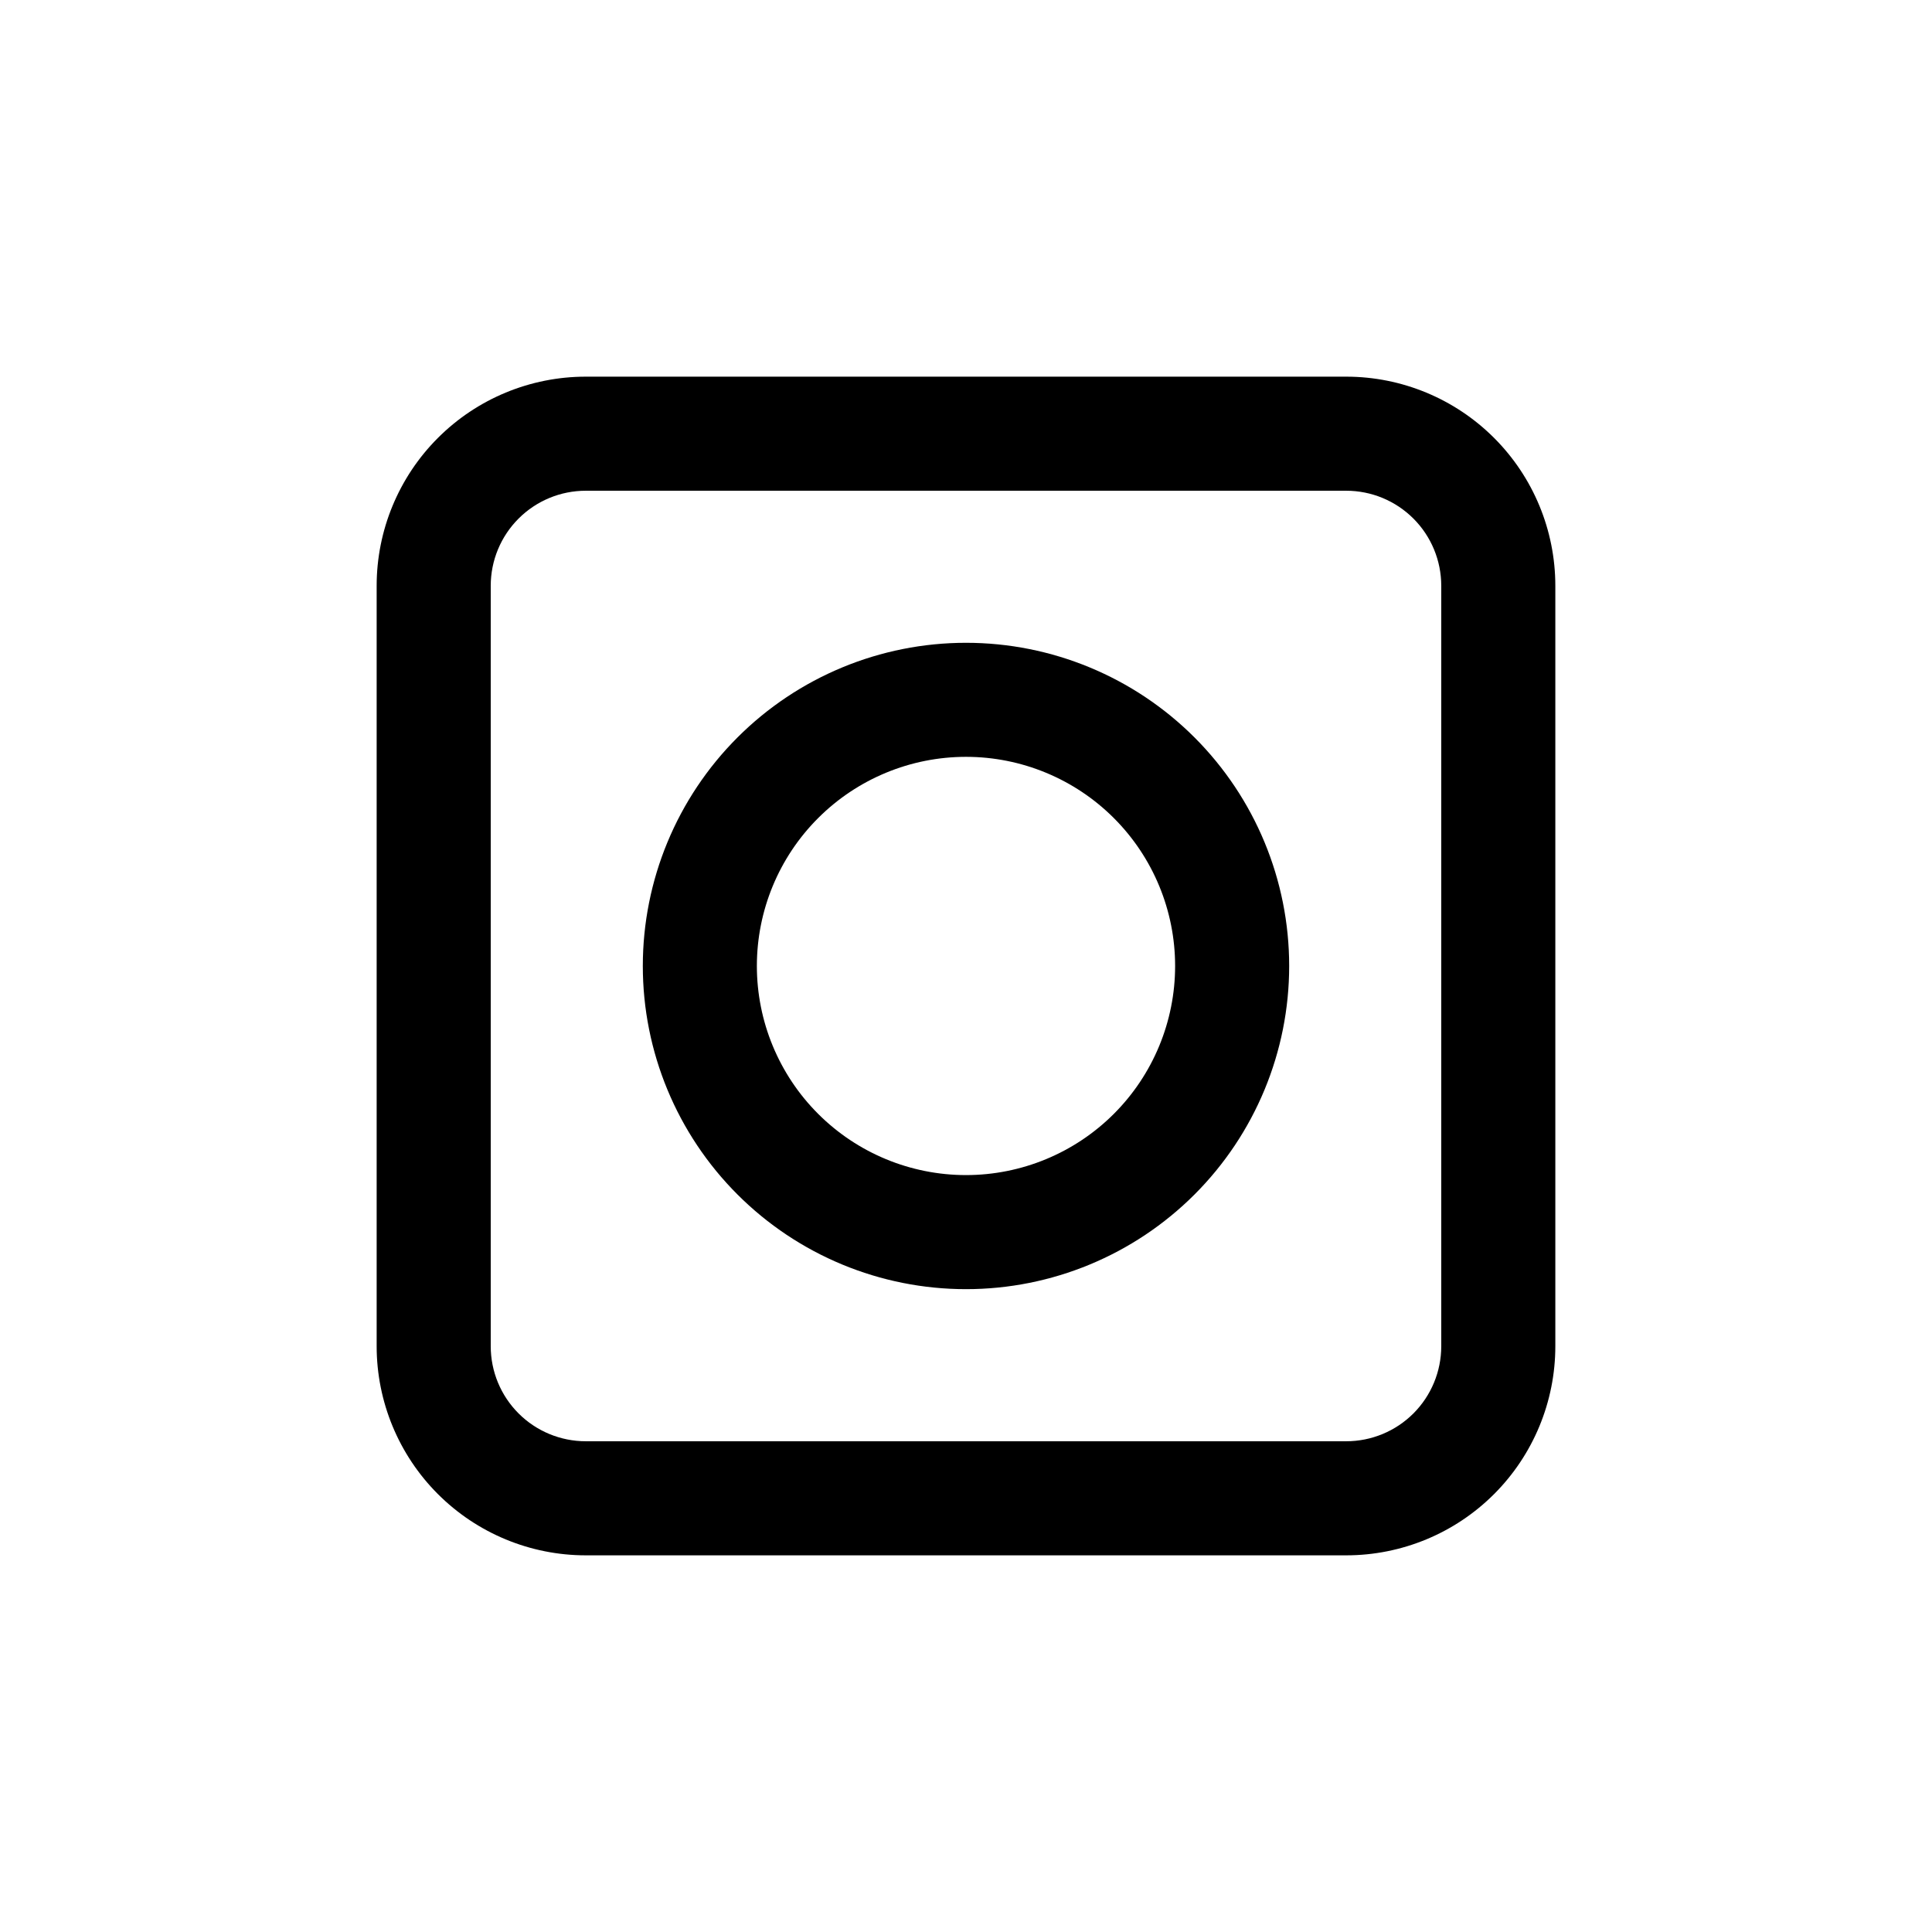
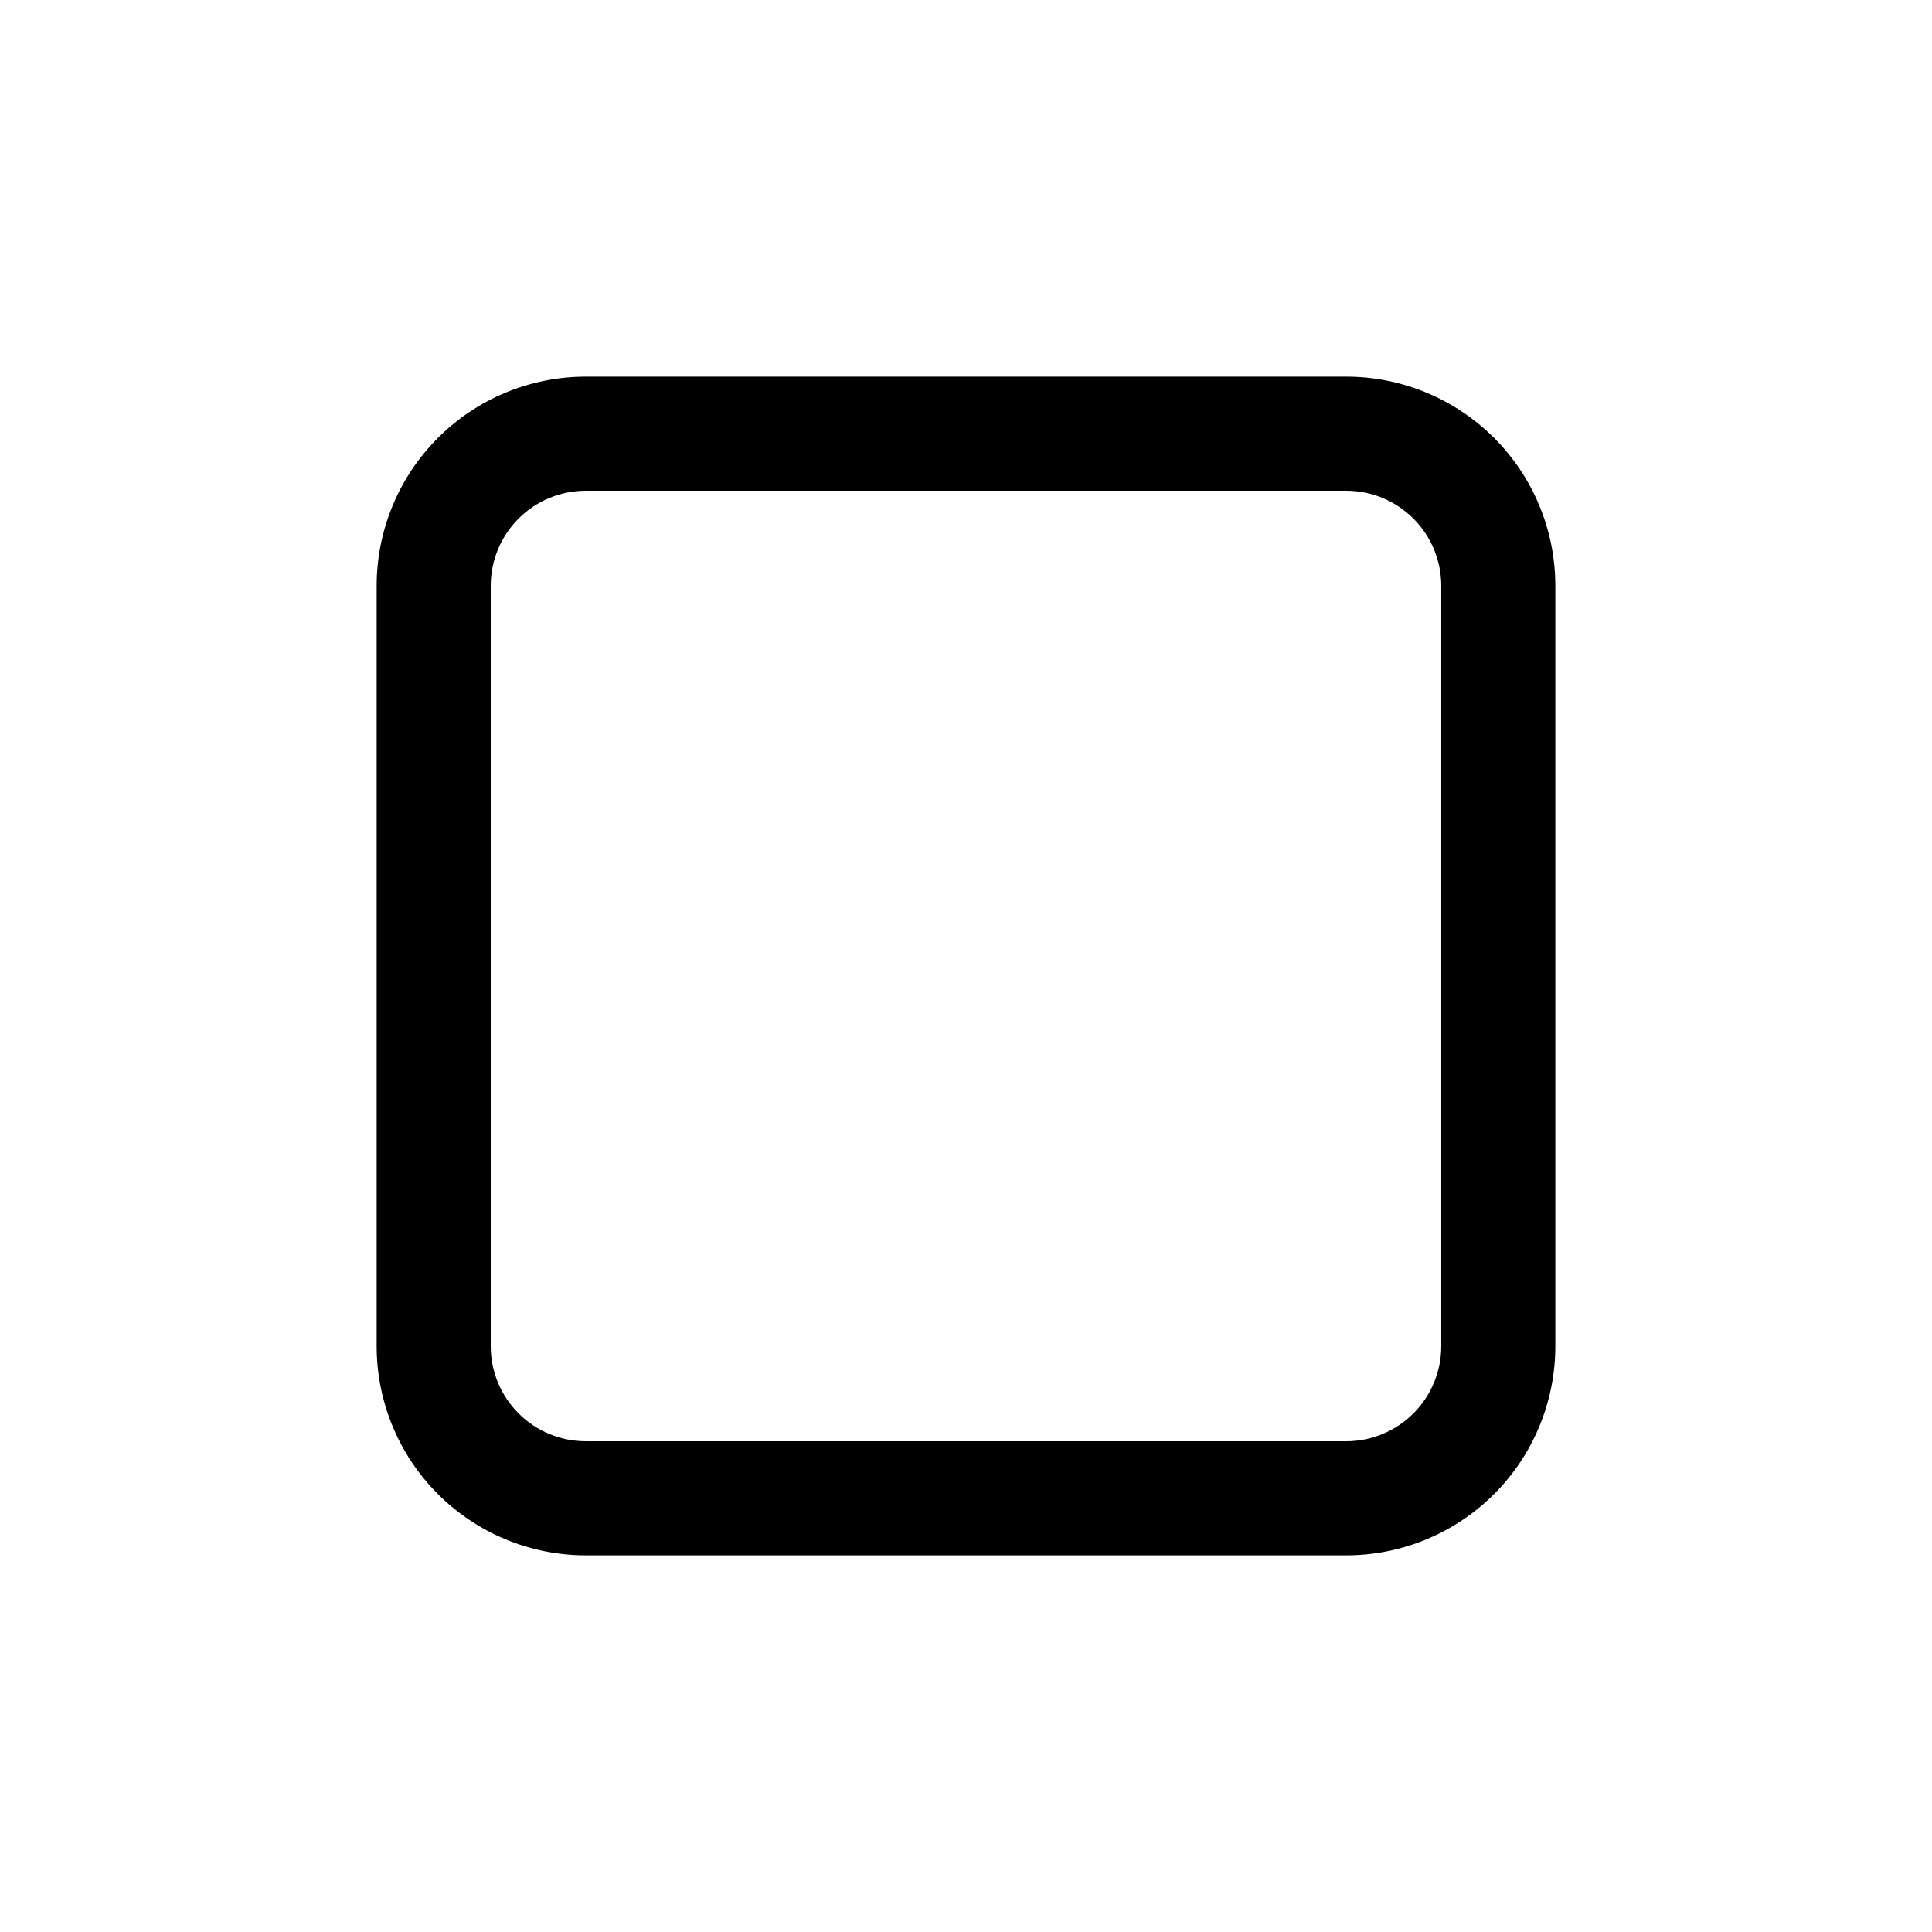
<svg xmlns="http://www.w3.org/2000/svg" fill="#000000" width="800px" height="800px" version="1.1" viewBox="144 144 512 512">
  <g>
    <path d="m500.76 556.18h-201.52c-14.699 0-28.797-5.84-39.188-16.23-10.395-10.395-16.234-24.492-16.234-39.188v-201.52c0-14.699 5.84-28.797 16.234-39.188 10.391-10.395 24.488-16.234 39.188-16.234h201.52c14.695 0 28.793 5.84 39.188 16.234 10.391 10.391 16.23 24.488 16.23 39.188v201.52c0 14.695-5.84 28.793-16.23 39.188-10.395 10.391-24.492 16.23-39.188 16.23zm-201.52-282.13c-6.684 0-13.09 2.652-17.812 7.379-4.727 4.723-7.379 11.129-7.379 17.812v201.52c0 6.68 2.652 13.086 7.379 17.812 4.723 4.723 11.129 7.375 17.812 7.375h201.52c6.68 0 13.086-2.652 17.812-7.375 4.723-4.727 7.375-11.133 7.375-17.812v-201.52c0-6.684-2.652-13.09-7.375-17.812-4.727-4.727-11.133-7.379-17.812-7.379z" />
-     <path d="m400 485.64c-22.715 0-44.5-9.023-60.562-25.086-16.062-16.059-25.086-37.844-25.086-60.559s9.023-44.5 25.086-60.562 37.848-25.086 60.562-25.086 44.5 9.023 60.559 25.086c16.062 16.062 25.086 37.848 25.086 60.562s-9.023 44.5-25.086 60.559c-16.059 16.062-37.844 25.086-60.559 25.086zm0-141.07c-14.699 0-28.797 5.84-39.188 16.234-10.395 10.391-16.234 24.488-16.234 39.188 0 14.695 5.84 28.793 16.234 39.188 10.391 10.391 24.488 16.23 39.188 16.23 14.695 0 28.793-5.84 39.188-16.23 10.391-10.395 16.23-24.492 16.23-39.188 0-14.699-5.84-28.797-16.23-39.188-10.395-10.395-24.492-16.234-39.188-16.234z" />
  </g>
</svg>